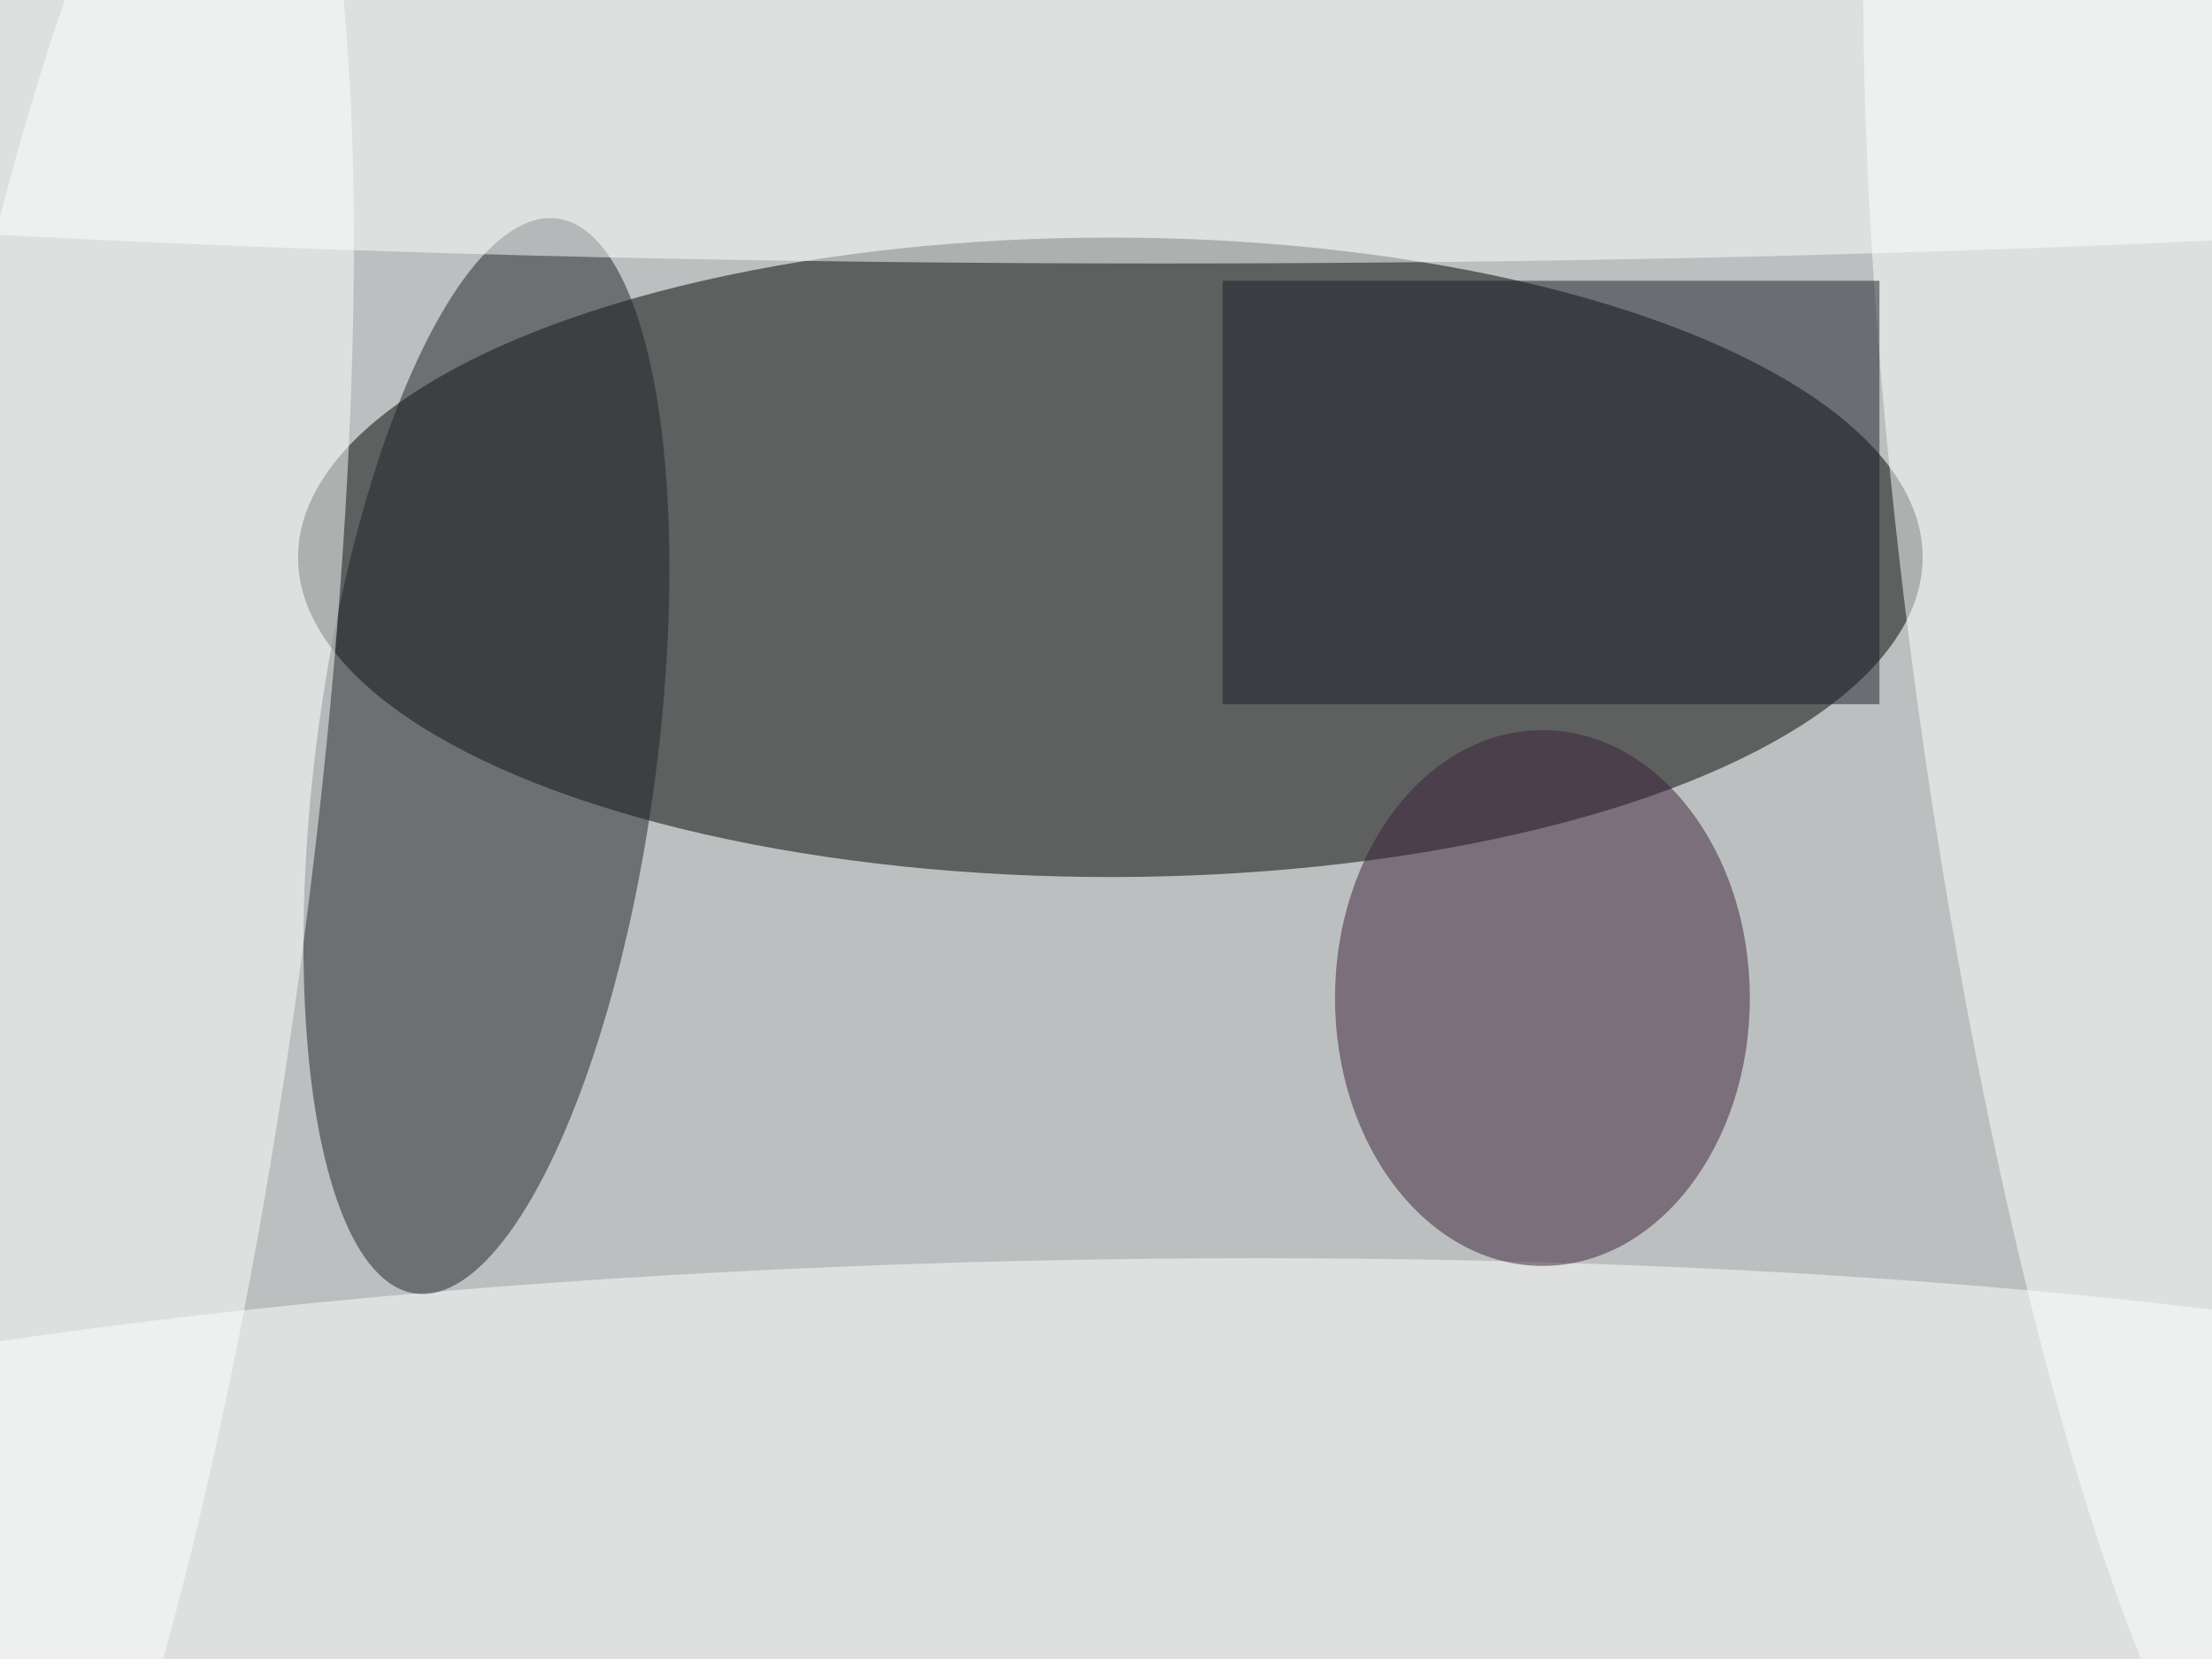
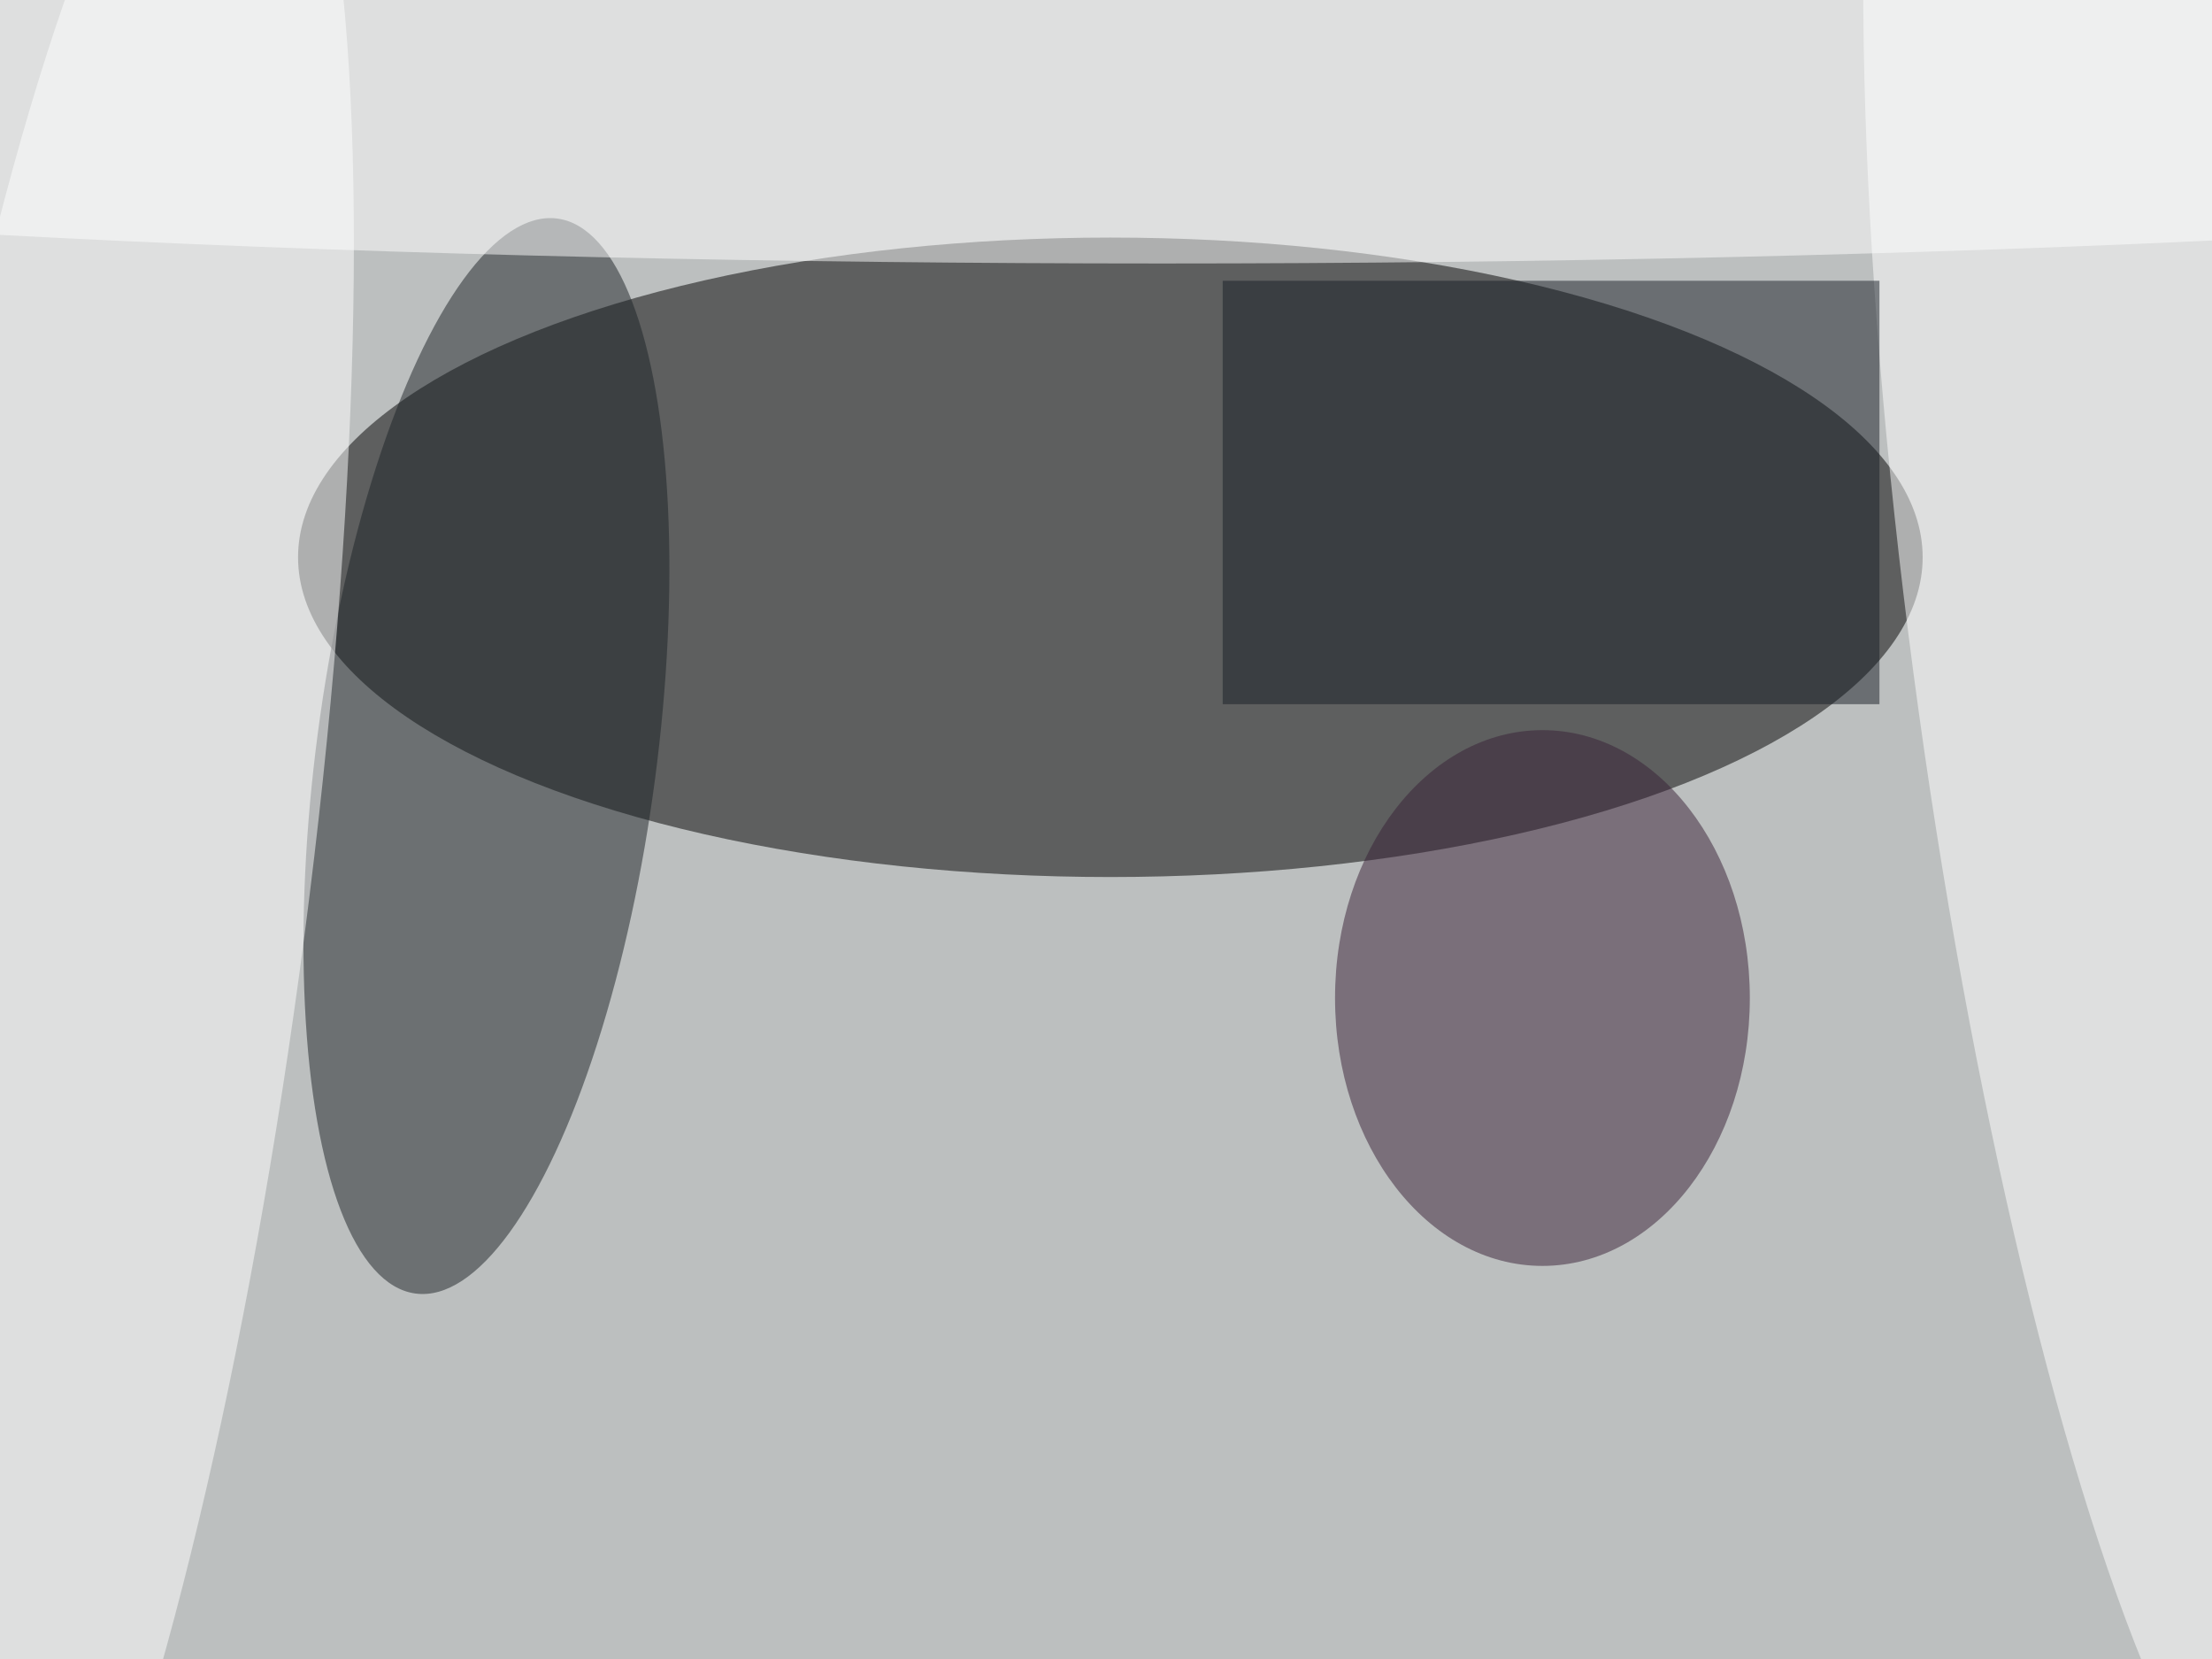
<svg xmlns="http://www.w3.org/2000/svg" viewBox="0 0 1200 900">
  <filter id="b">
    <feGaussianBlur stdDeviation="12" />
  </filter>
  <path fill="#bcbfbf" d="M0 0h1200v900H0z" />
  <g filter="url(#b)" transform="translate(2.3 2.3) scale(4.688)" fill-opacity=".5">
    <ellipse cx="128" cy="64" rx="94" ry="37" />
-     <ellipse fill="#fff" rx="1" ry="1" transform="rotate(179 61.7 92.2) scale(212.801 38.028)" />
    <ellipse fill="#1c2327" rx="1" ry="1" transform="matrix(8.198 -62.199 19.523 2.573 55.8 87)" />
    <ellipse fill="#fff" rx="1" ry="1" transform="rotate(172.1 120.7 47.7) scale(25.51 139.083)" />
    <ellipse fill="#392136" cx="178" cy="115" rx="24" ry="31" />
    <ellipse fill="#fff" cx="134" cy="8" rx="255" ry="22" />
    <ellipse fill="#fff" rx="1" ry="1" transform="matrix(24.844 3.243 -17.799 136.361 9.9 104.5)" />
    <path fill="#181e27" d="M141 32h76v49h-76z" />
  </g>
</svg>